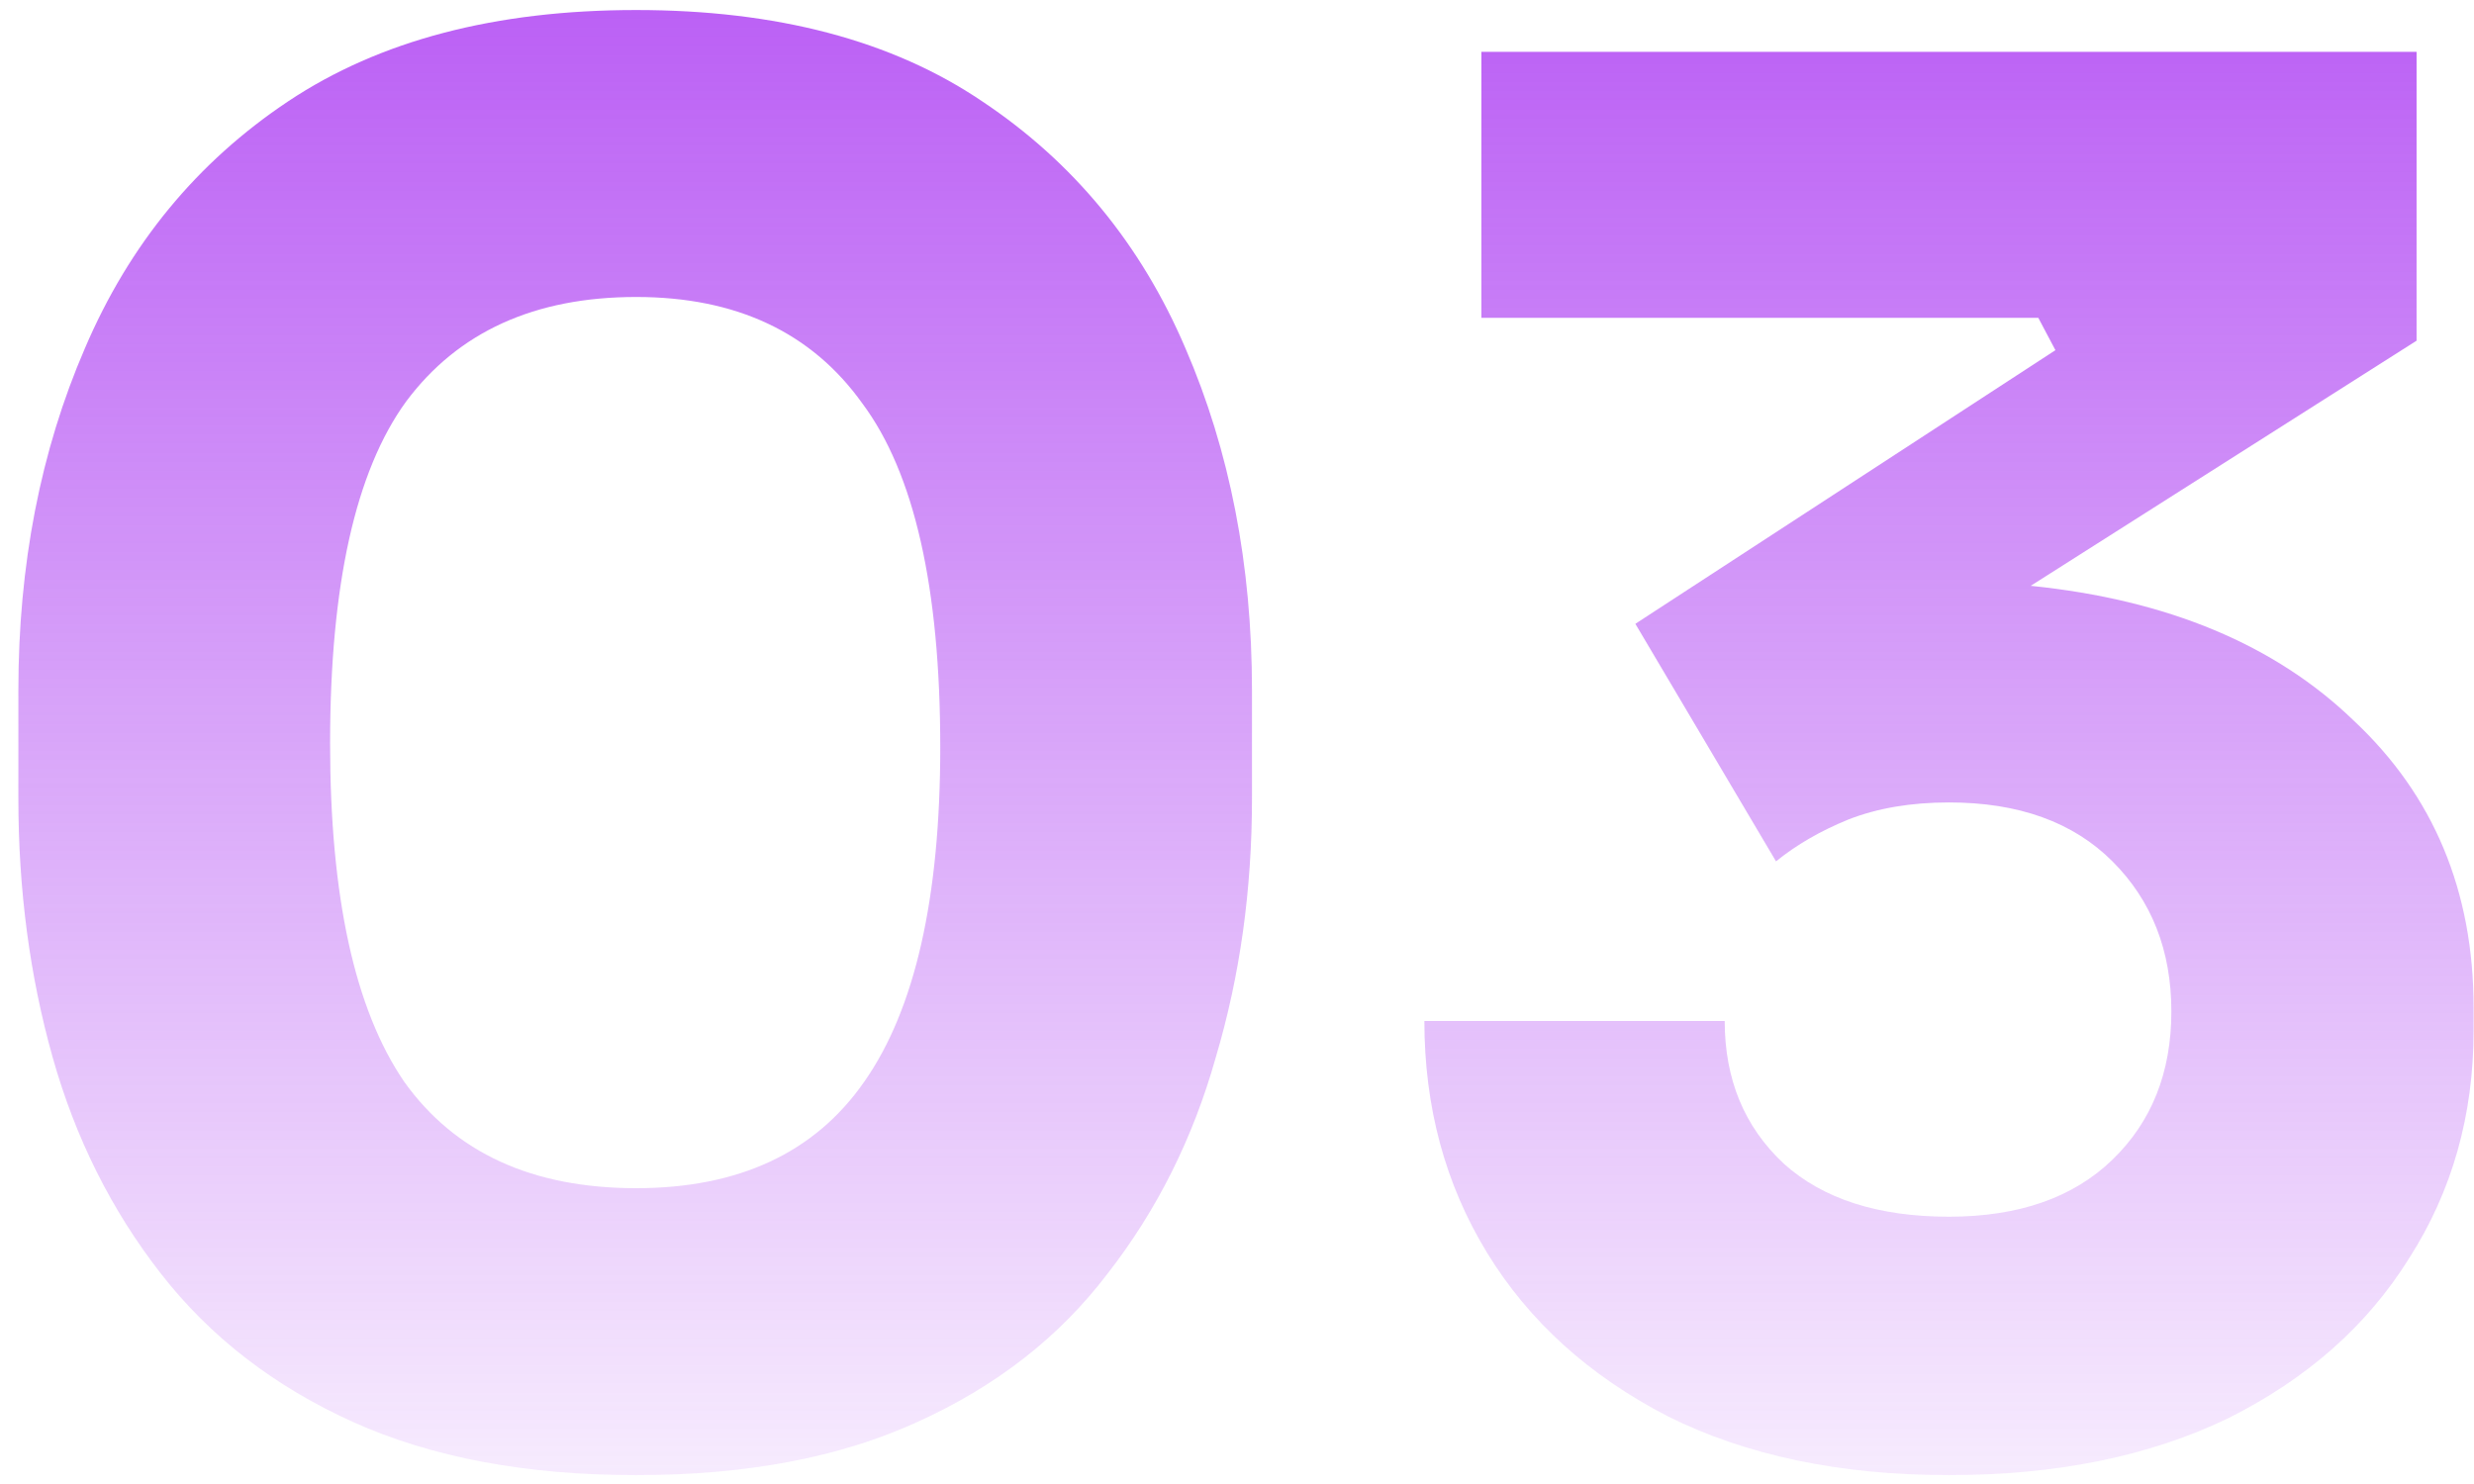
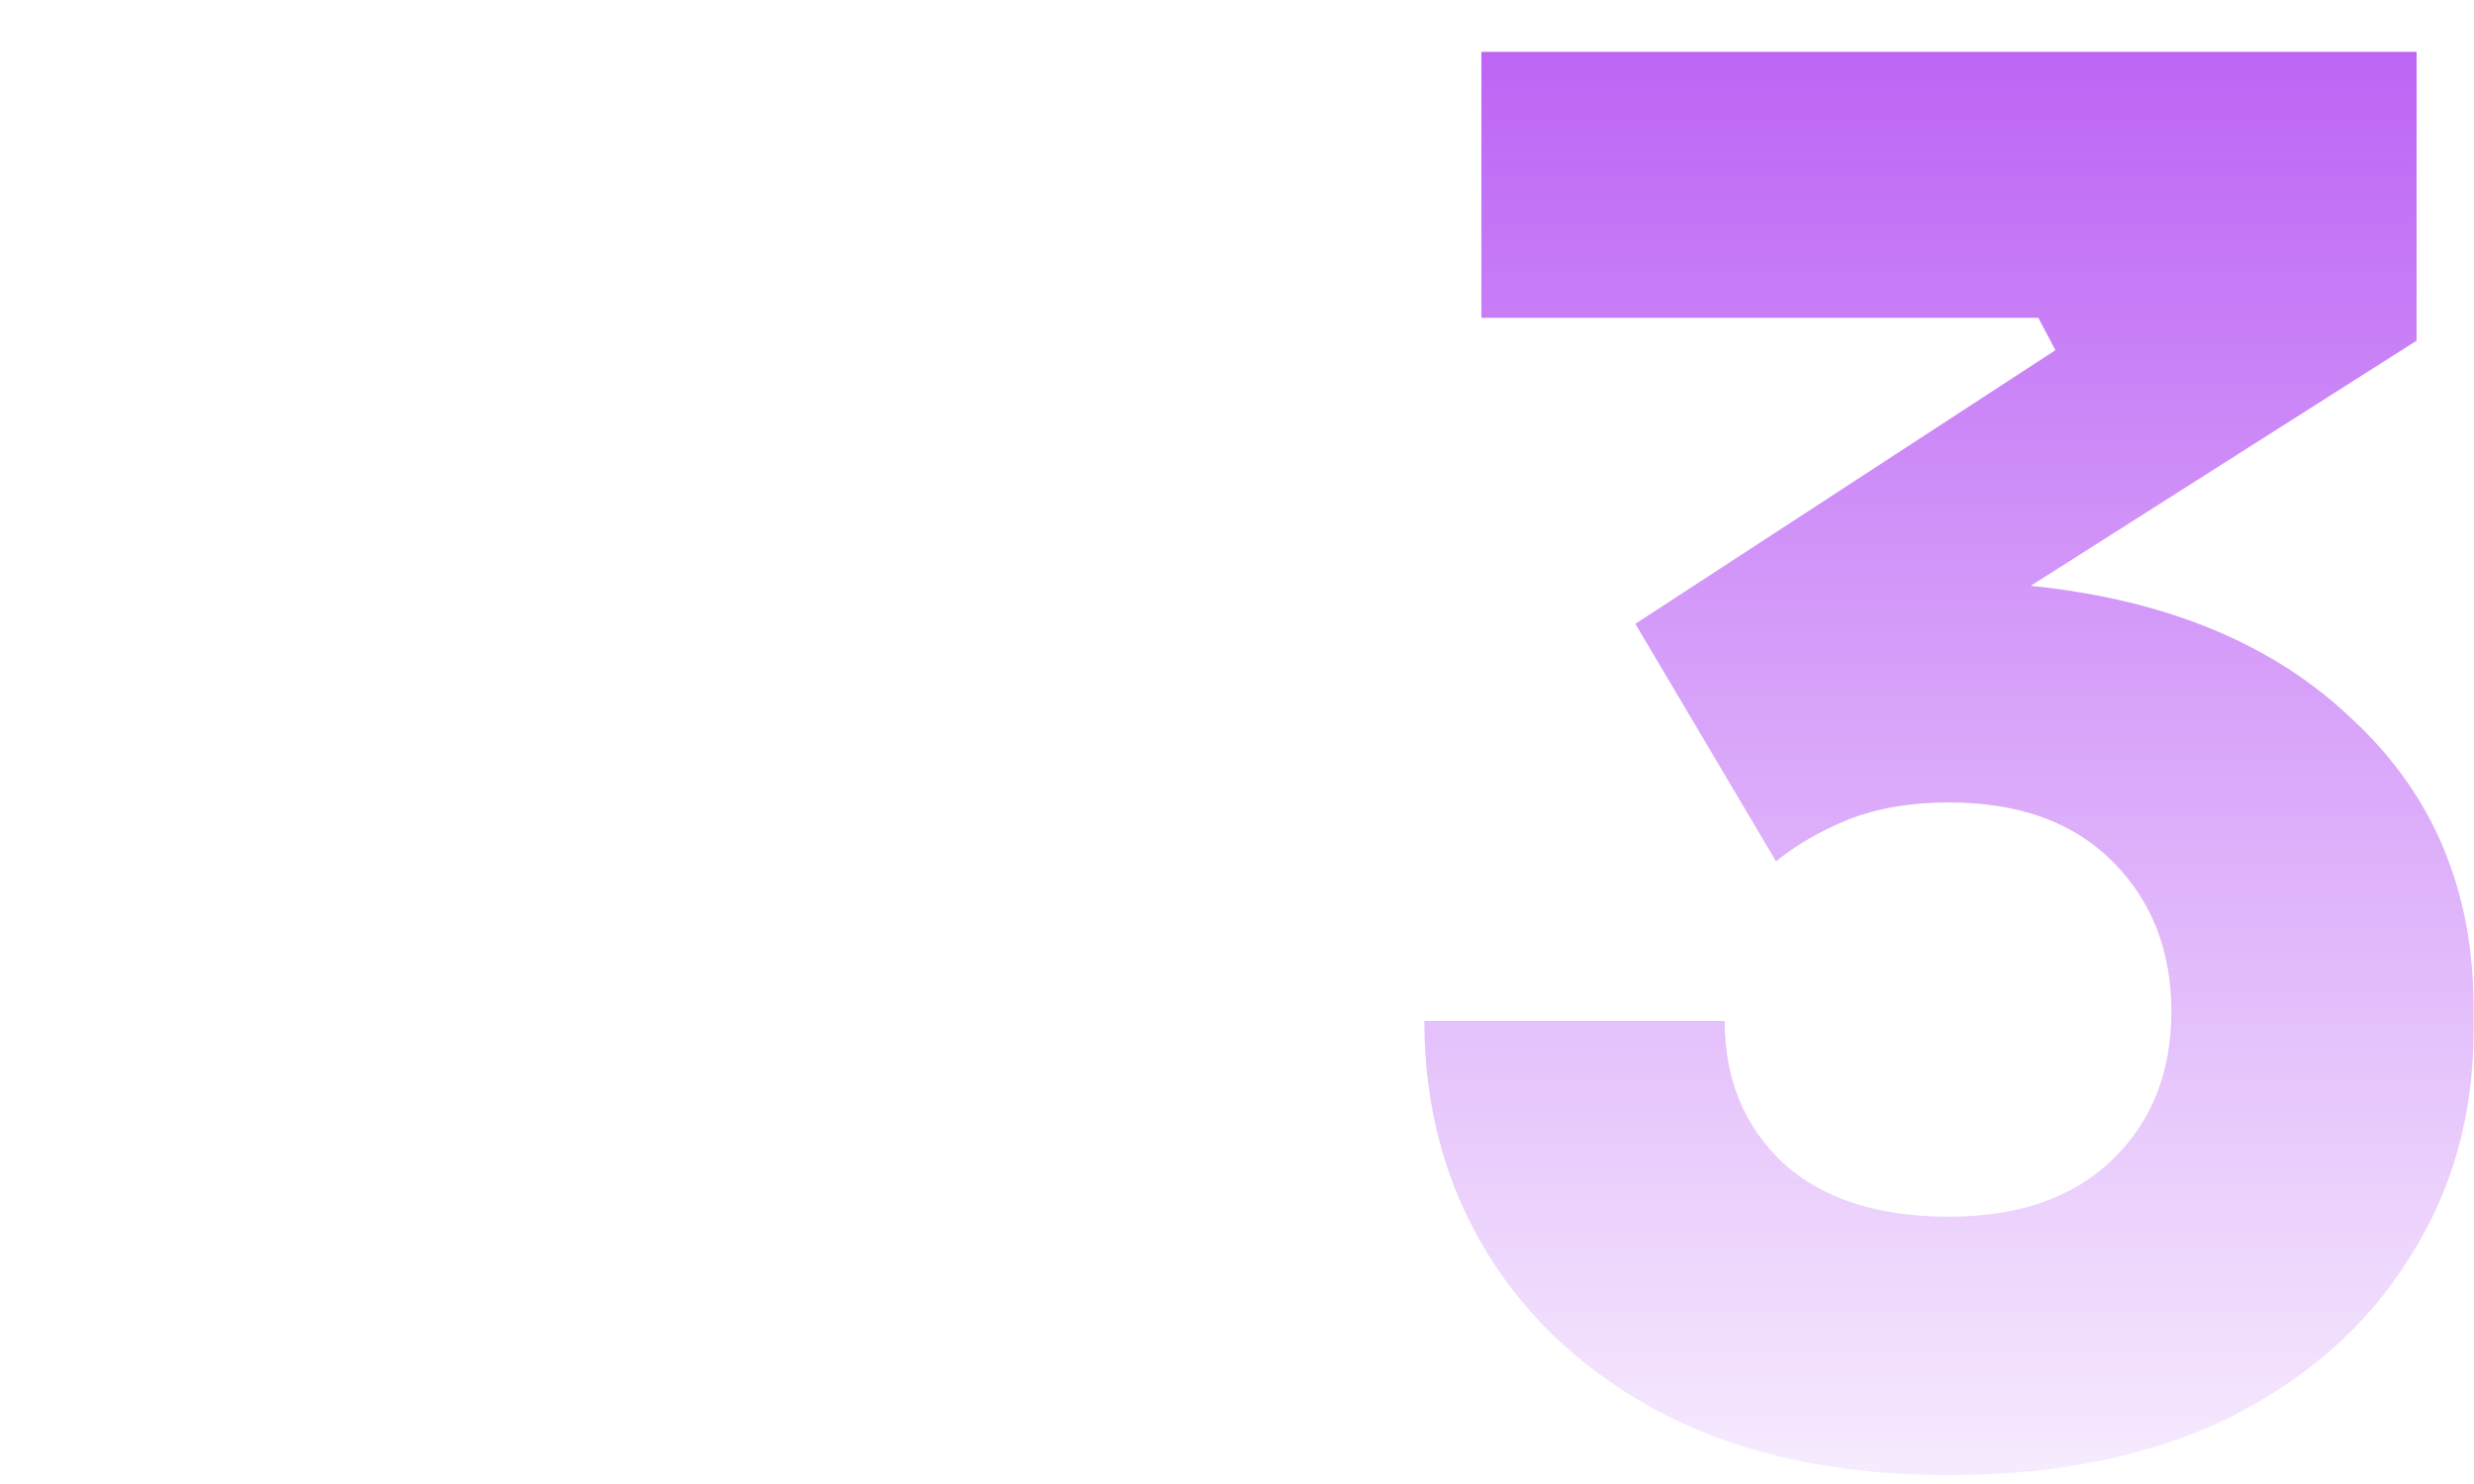
<svg xmlns="http://www.w3.org/2000/svg" width="110" height="66" viewBox="0 0 110 66" fill="none">
-   <path d="M28.284 65.606C23.382 65.606 19.185 64.817 15.691 63.239C12.198 61.662 9.353 59.465 7.156 56.647C4.958 53.83 3.353 50.619 2.338 47.013C1.324 43.407 0.817 39.576 0.817 35.519V30.702C0.817 25.124 1.803 20.053 3.775 15.49C5.747 10.87 8.761 7.207 12.818 4.503C16.875 1.799 22.03 0.446 28.284 0.446C34.538 0.446 39.665 1.799 43.665 4.503C47.722 7.207 50.736 10.87 52.708 15.49C54.68 20.053 55.666 25.124 55.666 30.702V35.519C55.666 39.576 55.131 43.407 54.06 47.013C53.046 50.619 51.44 53.83 49.243 56.647C47.102 59.465 44.285 61.662 40.792 63.239C37.355 64.817 33.186 65.606 28.284 65.606ZM28.284 52.844C32.847 52.844 36.228 51.267 38.425 48.112C40.679 44.9 41.806 39.942 41.806 33.237C41.806 26.138 40.651 21.039 38.341 17.941C36.087 14.785 32.735 13.208 28.284 13.208C23.776 13.208 20.368 14.757 18.058 17.856C15.804 20.955 14.677 26.026 14.677 33.068C14.677 39.886 15.776 44.9 17.973 48.112C20.227 51.267 23.664 52.844 28.284 52.844Z" fill="url(#paint0_linear_204_214)" />
  <path d="M86.656 65.606C81.811 65.606 77.642 64.732 74.148 62.986C70.655 61.183 67.979 58.76 66.12 55.718C64.26 52.675 63.331 49.238 63.331 45.407H76.684C76.684 47.999 77.557 50.112 79.304 51.746C81.05 53.323 83.501 54.112 86.656 54.112C89.755 54.112 92.178 53.267 93.924 51.577C95.671 49.886 96.544 47.689 96.544 44.985C96.544 42.28 95.671 40.055 93.924 38.308C92.178 36.562 89.755 35.688 86.656 35.688C84.966 35.688 83.473 35.942 82.177 36.449C80.938 36.956 79.867 37.576 78.966 38.308L72.712 27.744L91.389 15.574L90.629 14.137H65.866V2.306H107.447V15.152L90.29 26.054C96.375 26.674 101.164 28.674 104.658 32.054C108.207 35.378 109.982 39.632 109.982 44.816V45.83C109.982 49.605 109.024 52.985 107.109 55.971C105.249 58.957 102.573 61.324 99.08 63.07C95.587 64.761 91.445 65.606 86.656 65.606Z" fill="url(#paint1_linear_204_214)" />
  <defs>
    <linearGradient id="paint0_linear_204_214" x1="55" y1="-27.5" x2="55" y2="75" gradientUnits="userSpaceOnUse">
      <stop stop-color="#A225F1" />
      <stop offset="1" stop-color="#A225F1" stop-opacity="0" />
    </linearGradient>
    <linearGradient id="paint1_linear_204_214" x1="55" y1="-27.5" x2="55" y2="75" gradientUnits="userSpaceOnUse">
      <stop stop-color="#A225F1" />
      <stop offset="1" stop-color="#A225F1" stop-opacity="0" />
    </linearGradient>
  </defs>
</svg>